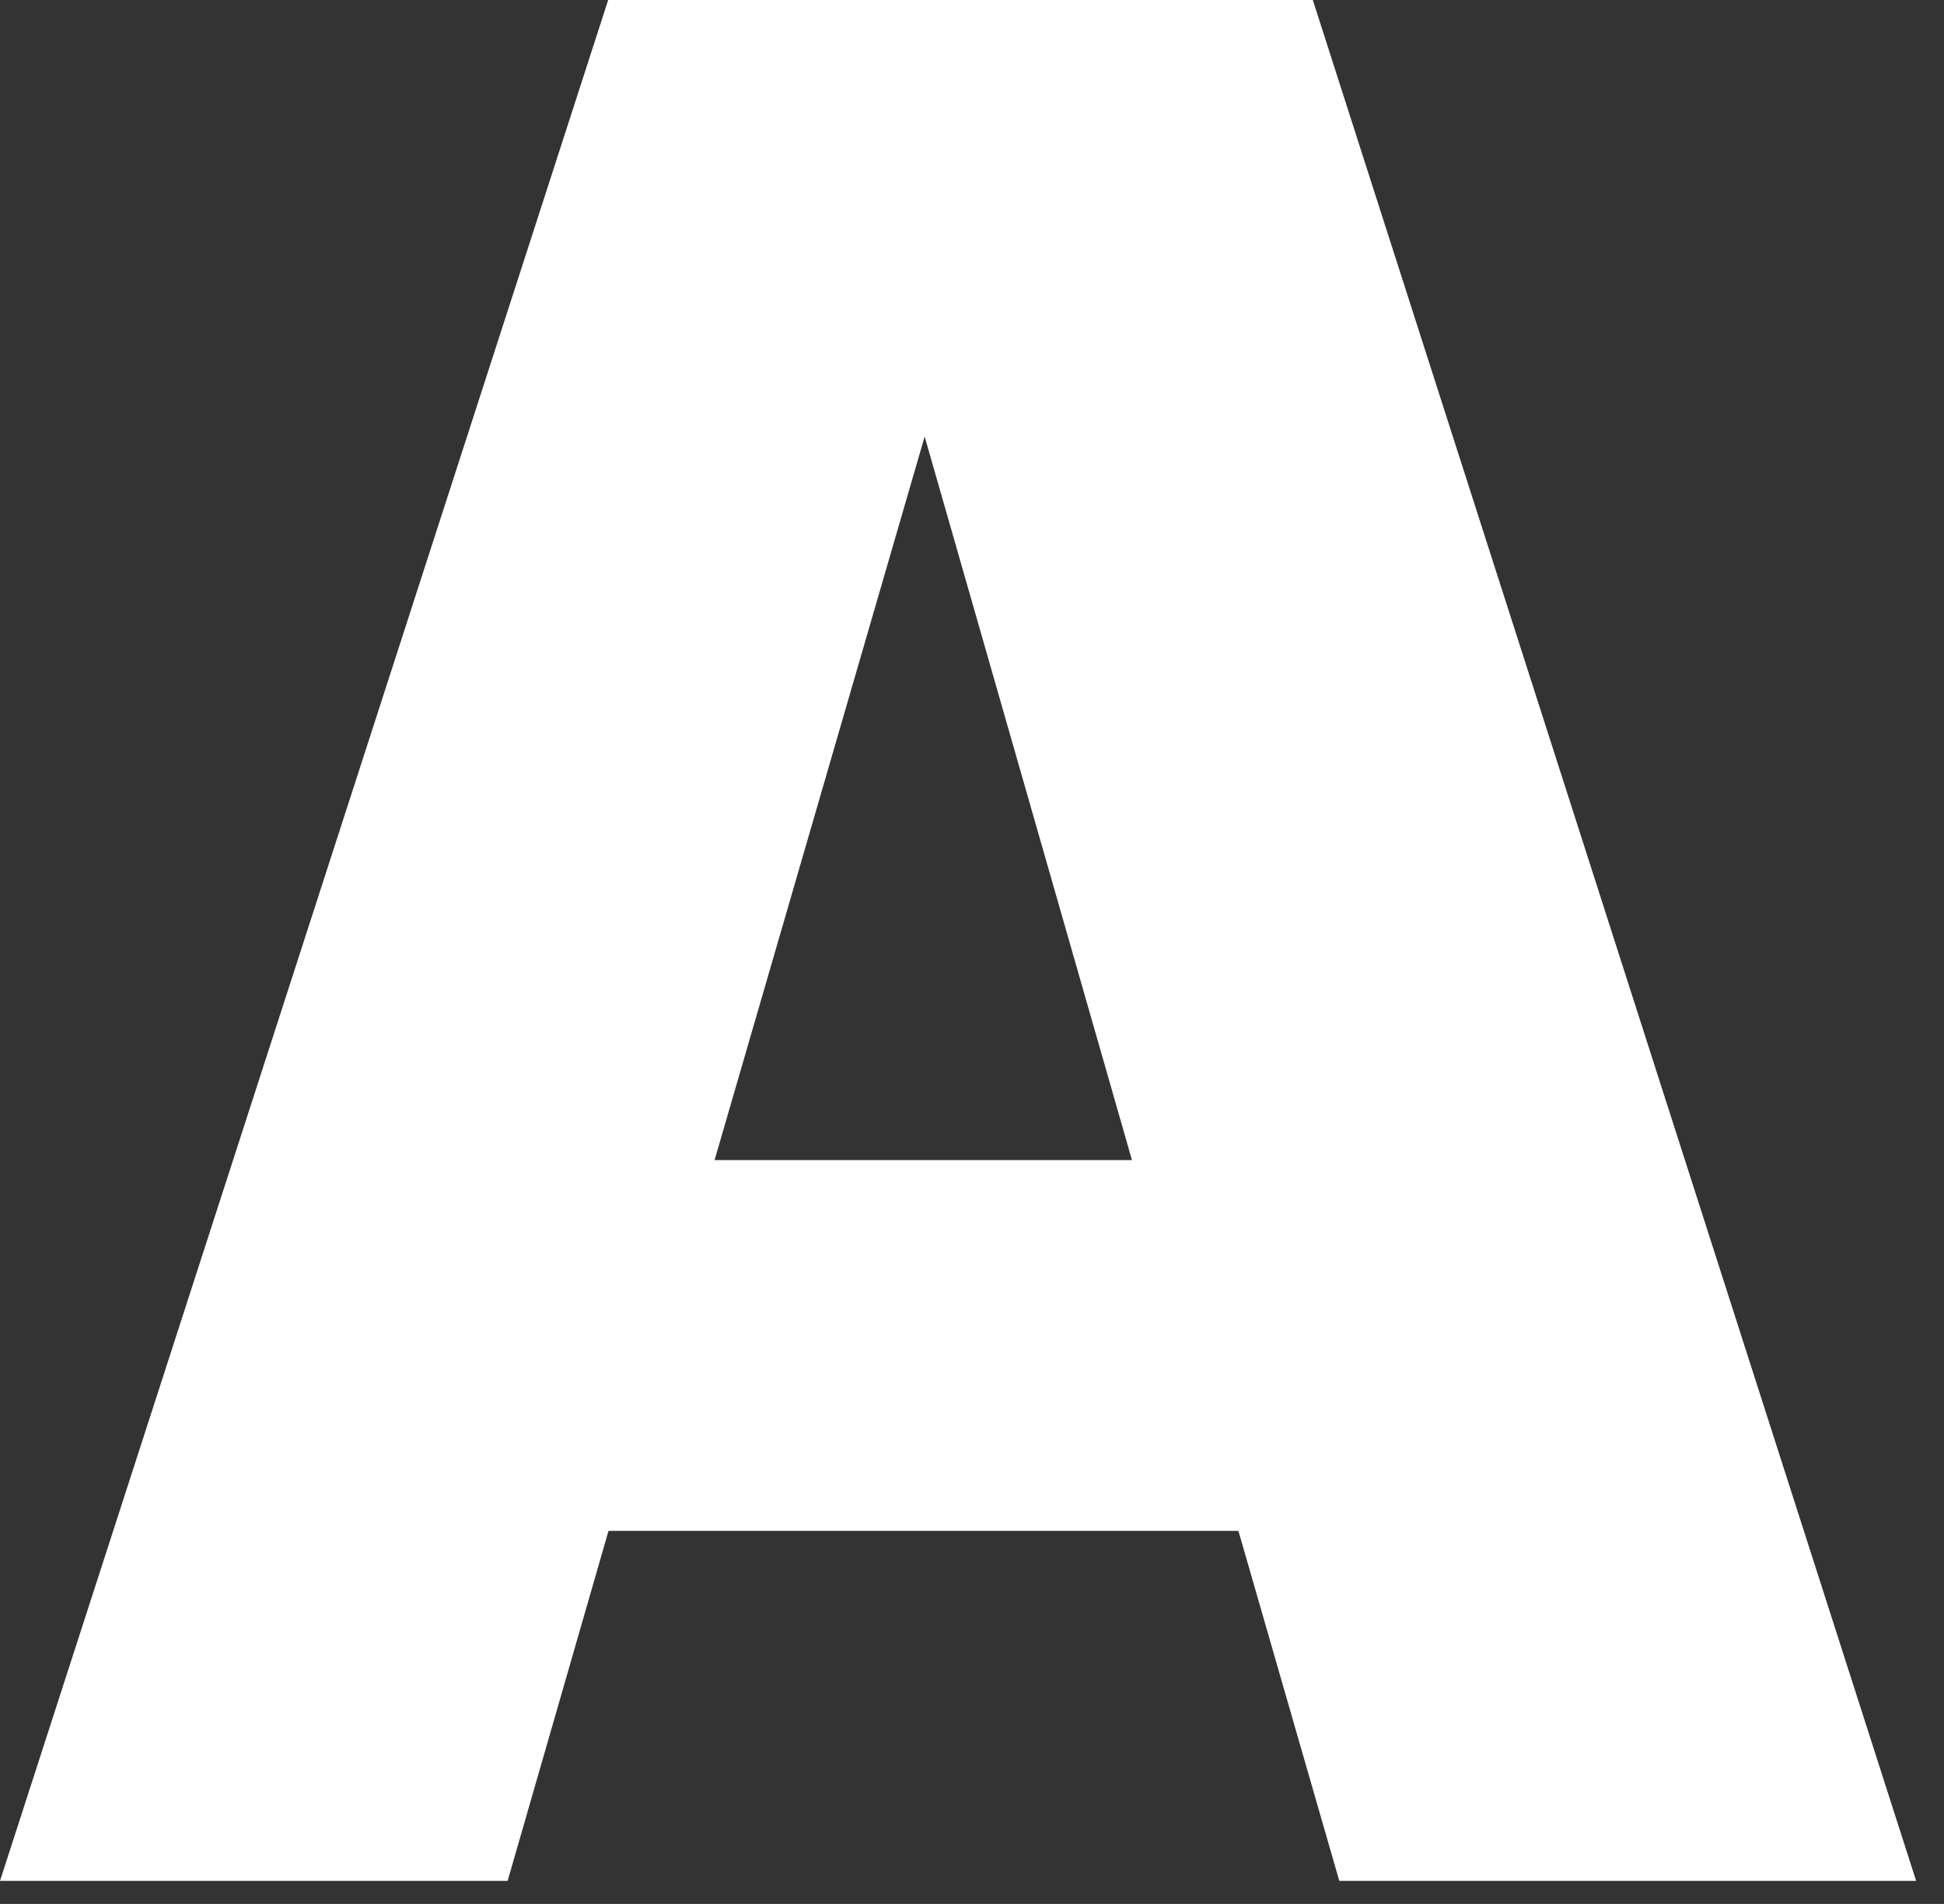
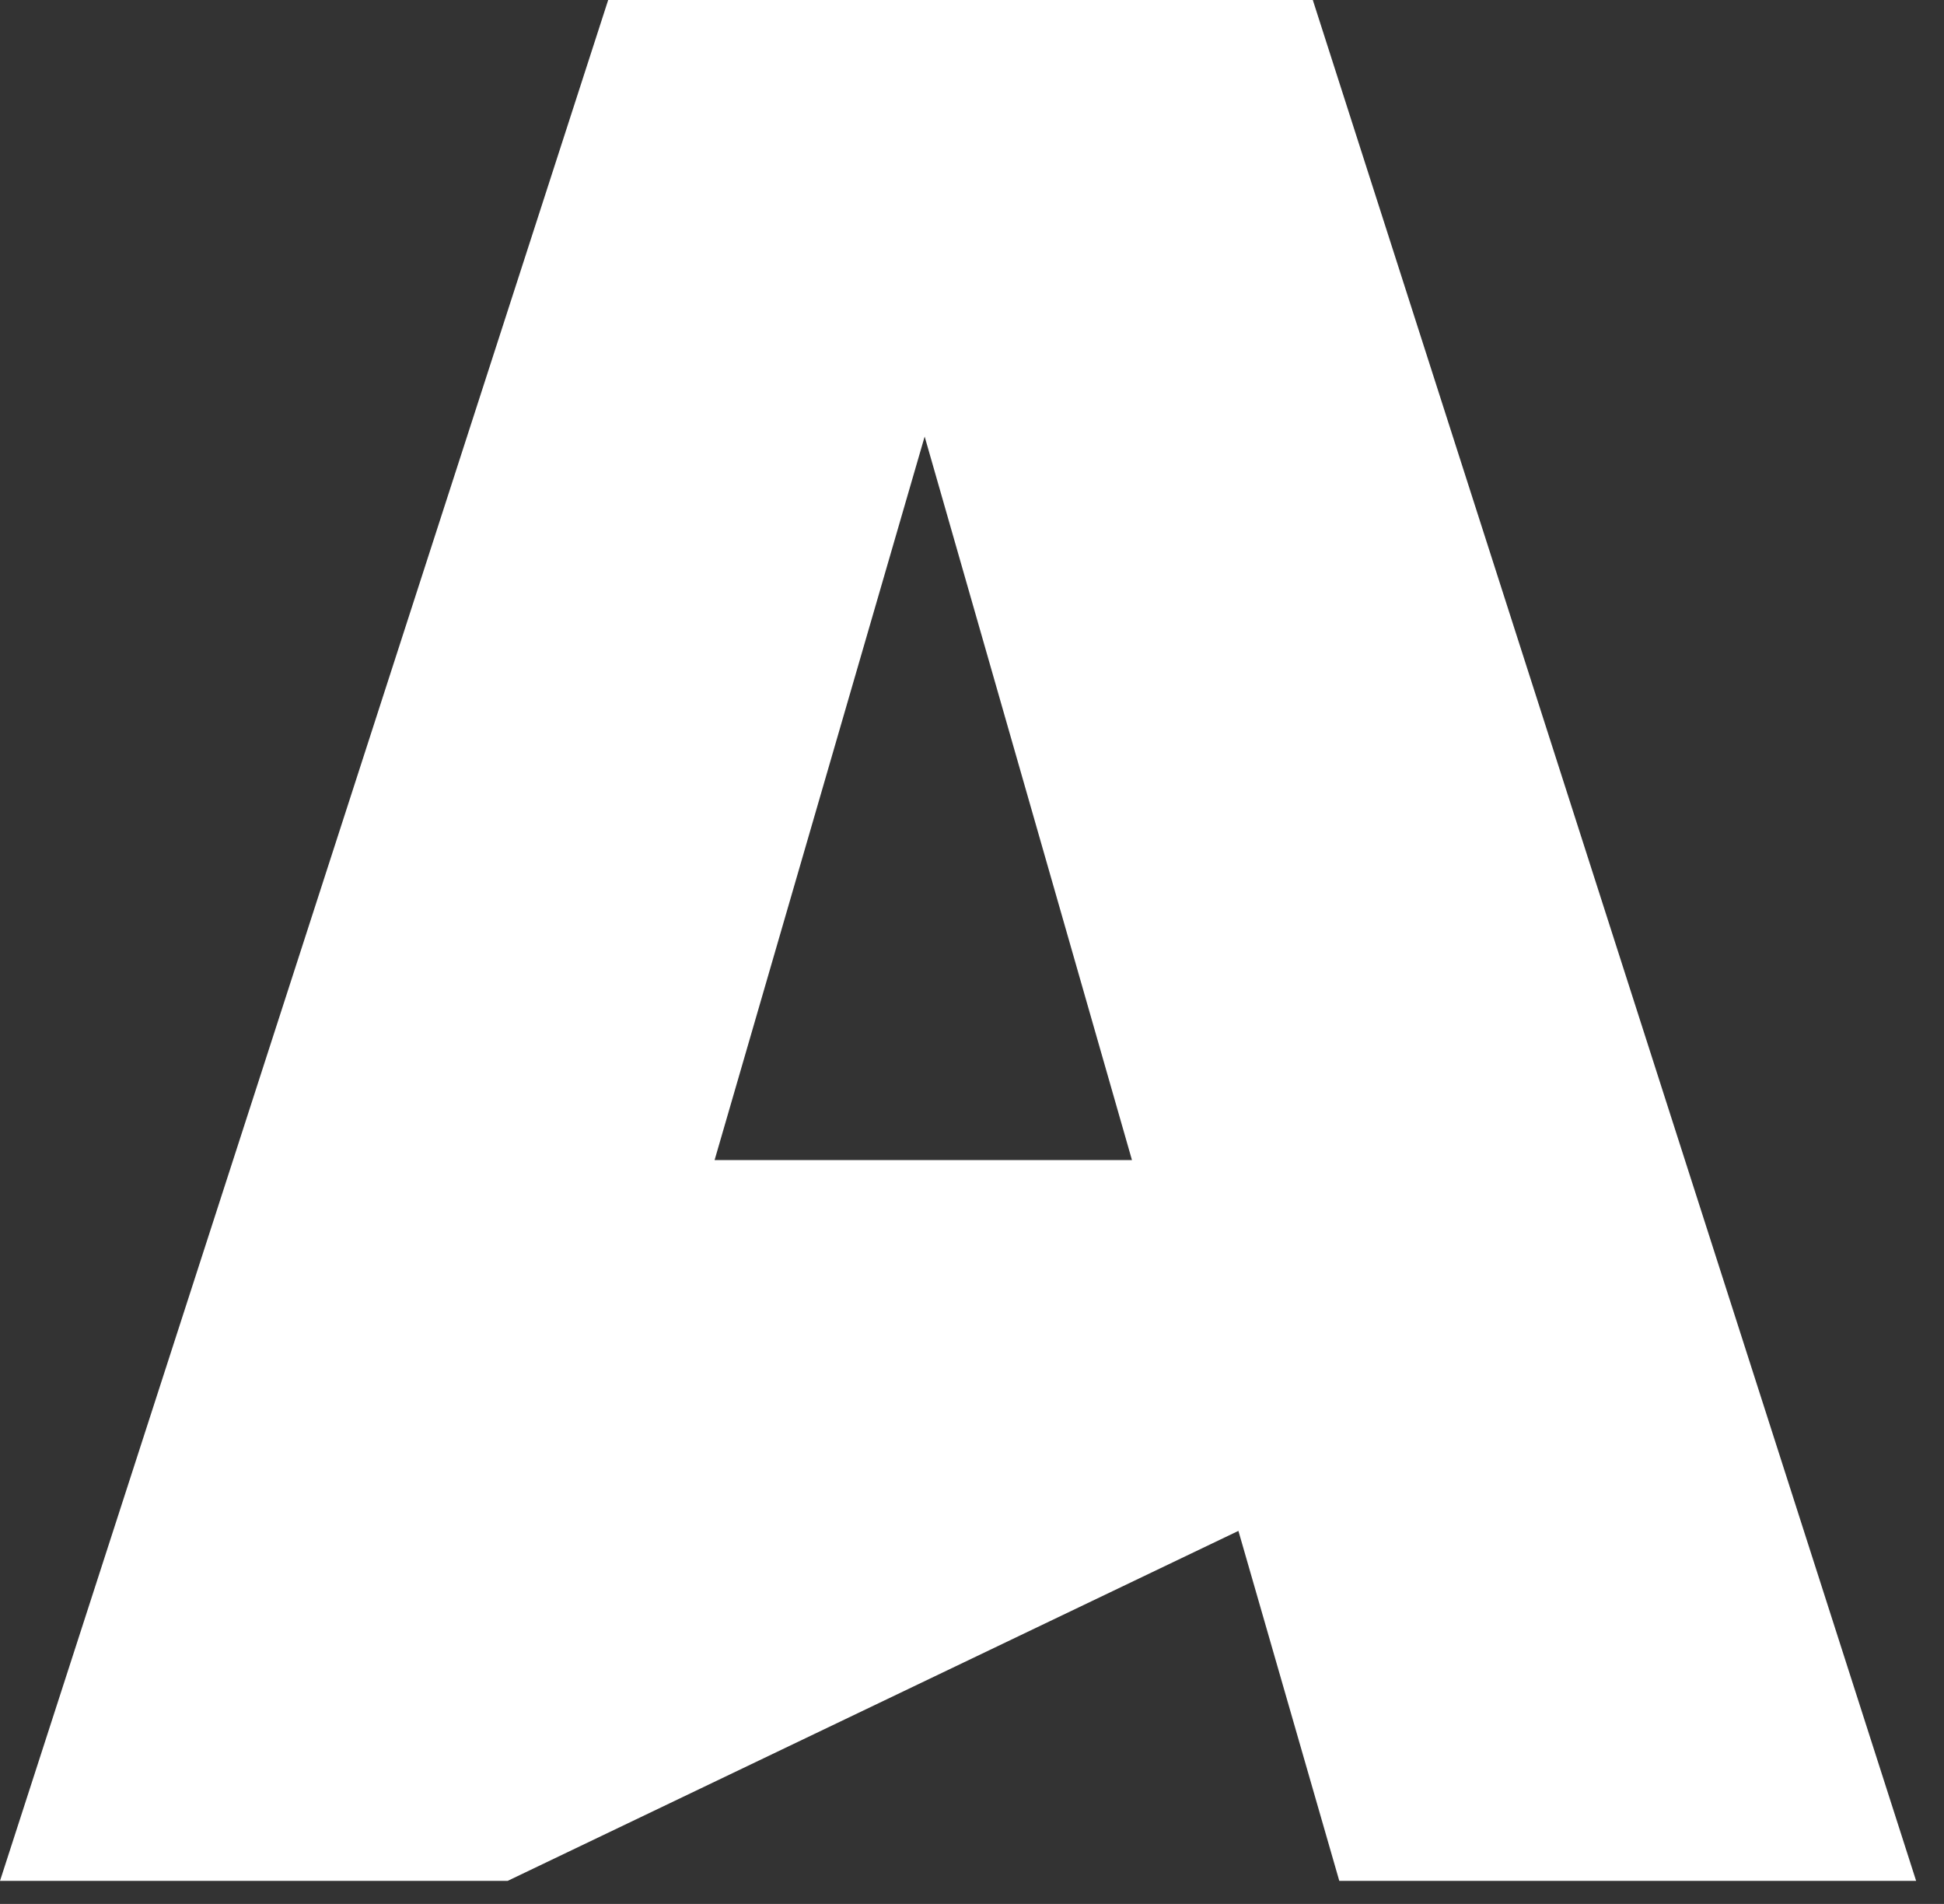
<svg xmlns="http://www.w3.org/2000/svg" fill="none" height="100%" overflow="visible" preserveAspectRatio="none" style="display: block;" viewBox="0 0 48 47" width="100%">
  <rect x="0" y="0" width="48" height="47" fill="#333333" stroke="none" />
-   <path d="M15.017 0H32.415L47.312 46.431H33.069L30.578 37.791H15.025L12.534 46.431H0L15.017 0ZM17.644 28.638H27.95L22.831 10.777L17.644 28.638Z" fill="white" id="Logo_A" />
+   <path d="M15.017 0H32.415L47.312 46.431H33.069L30.578 37.791L12.534 46.431H0L15.017 0ZM17.644 28.638H27.95L22.831 10.777L17.644 28.638Z" fill="white" id="Logo_A" />
</svg>